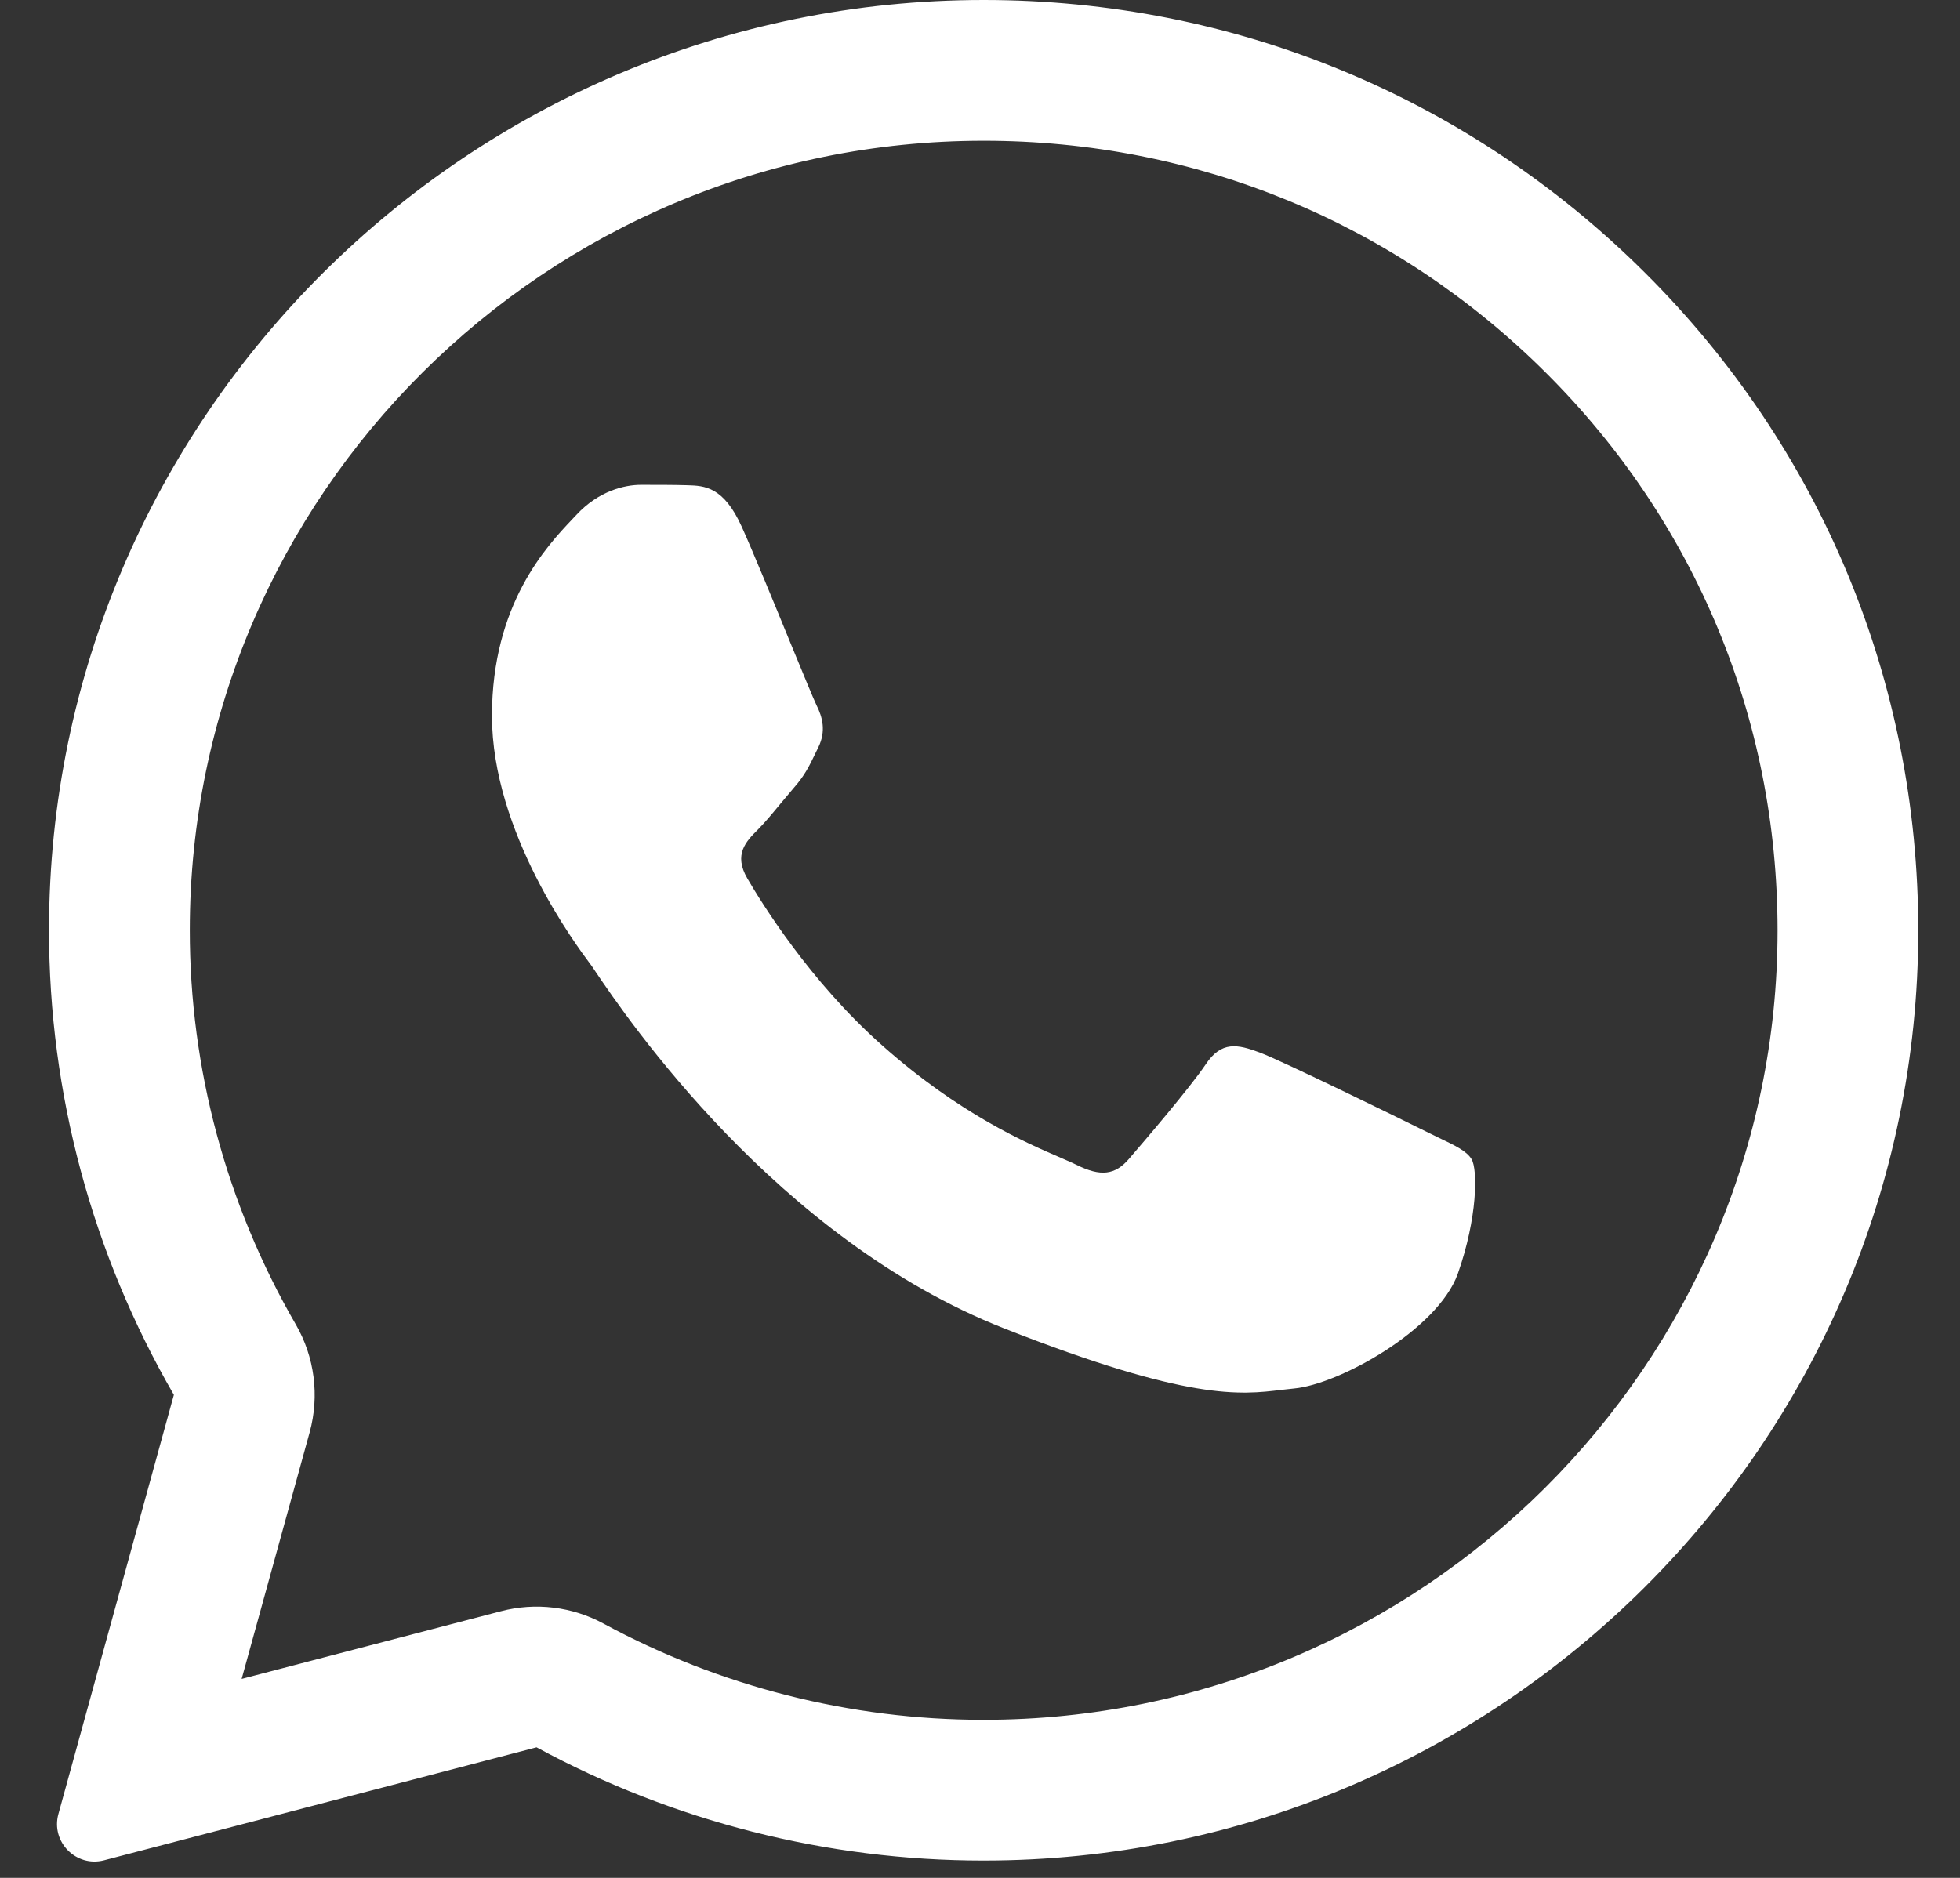
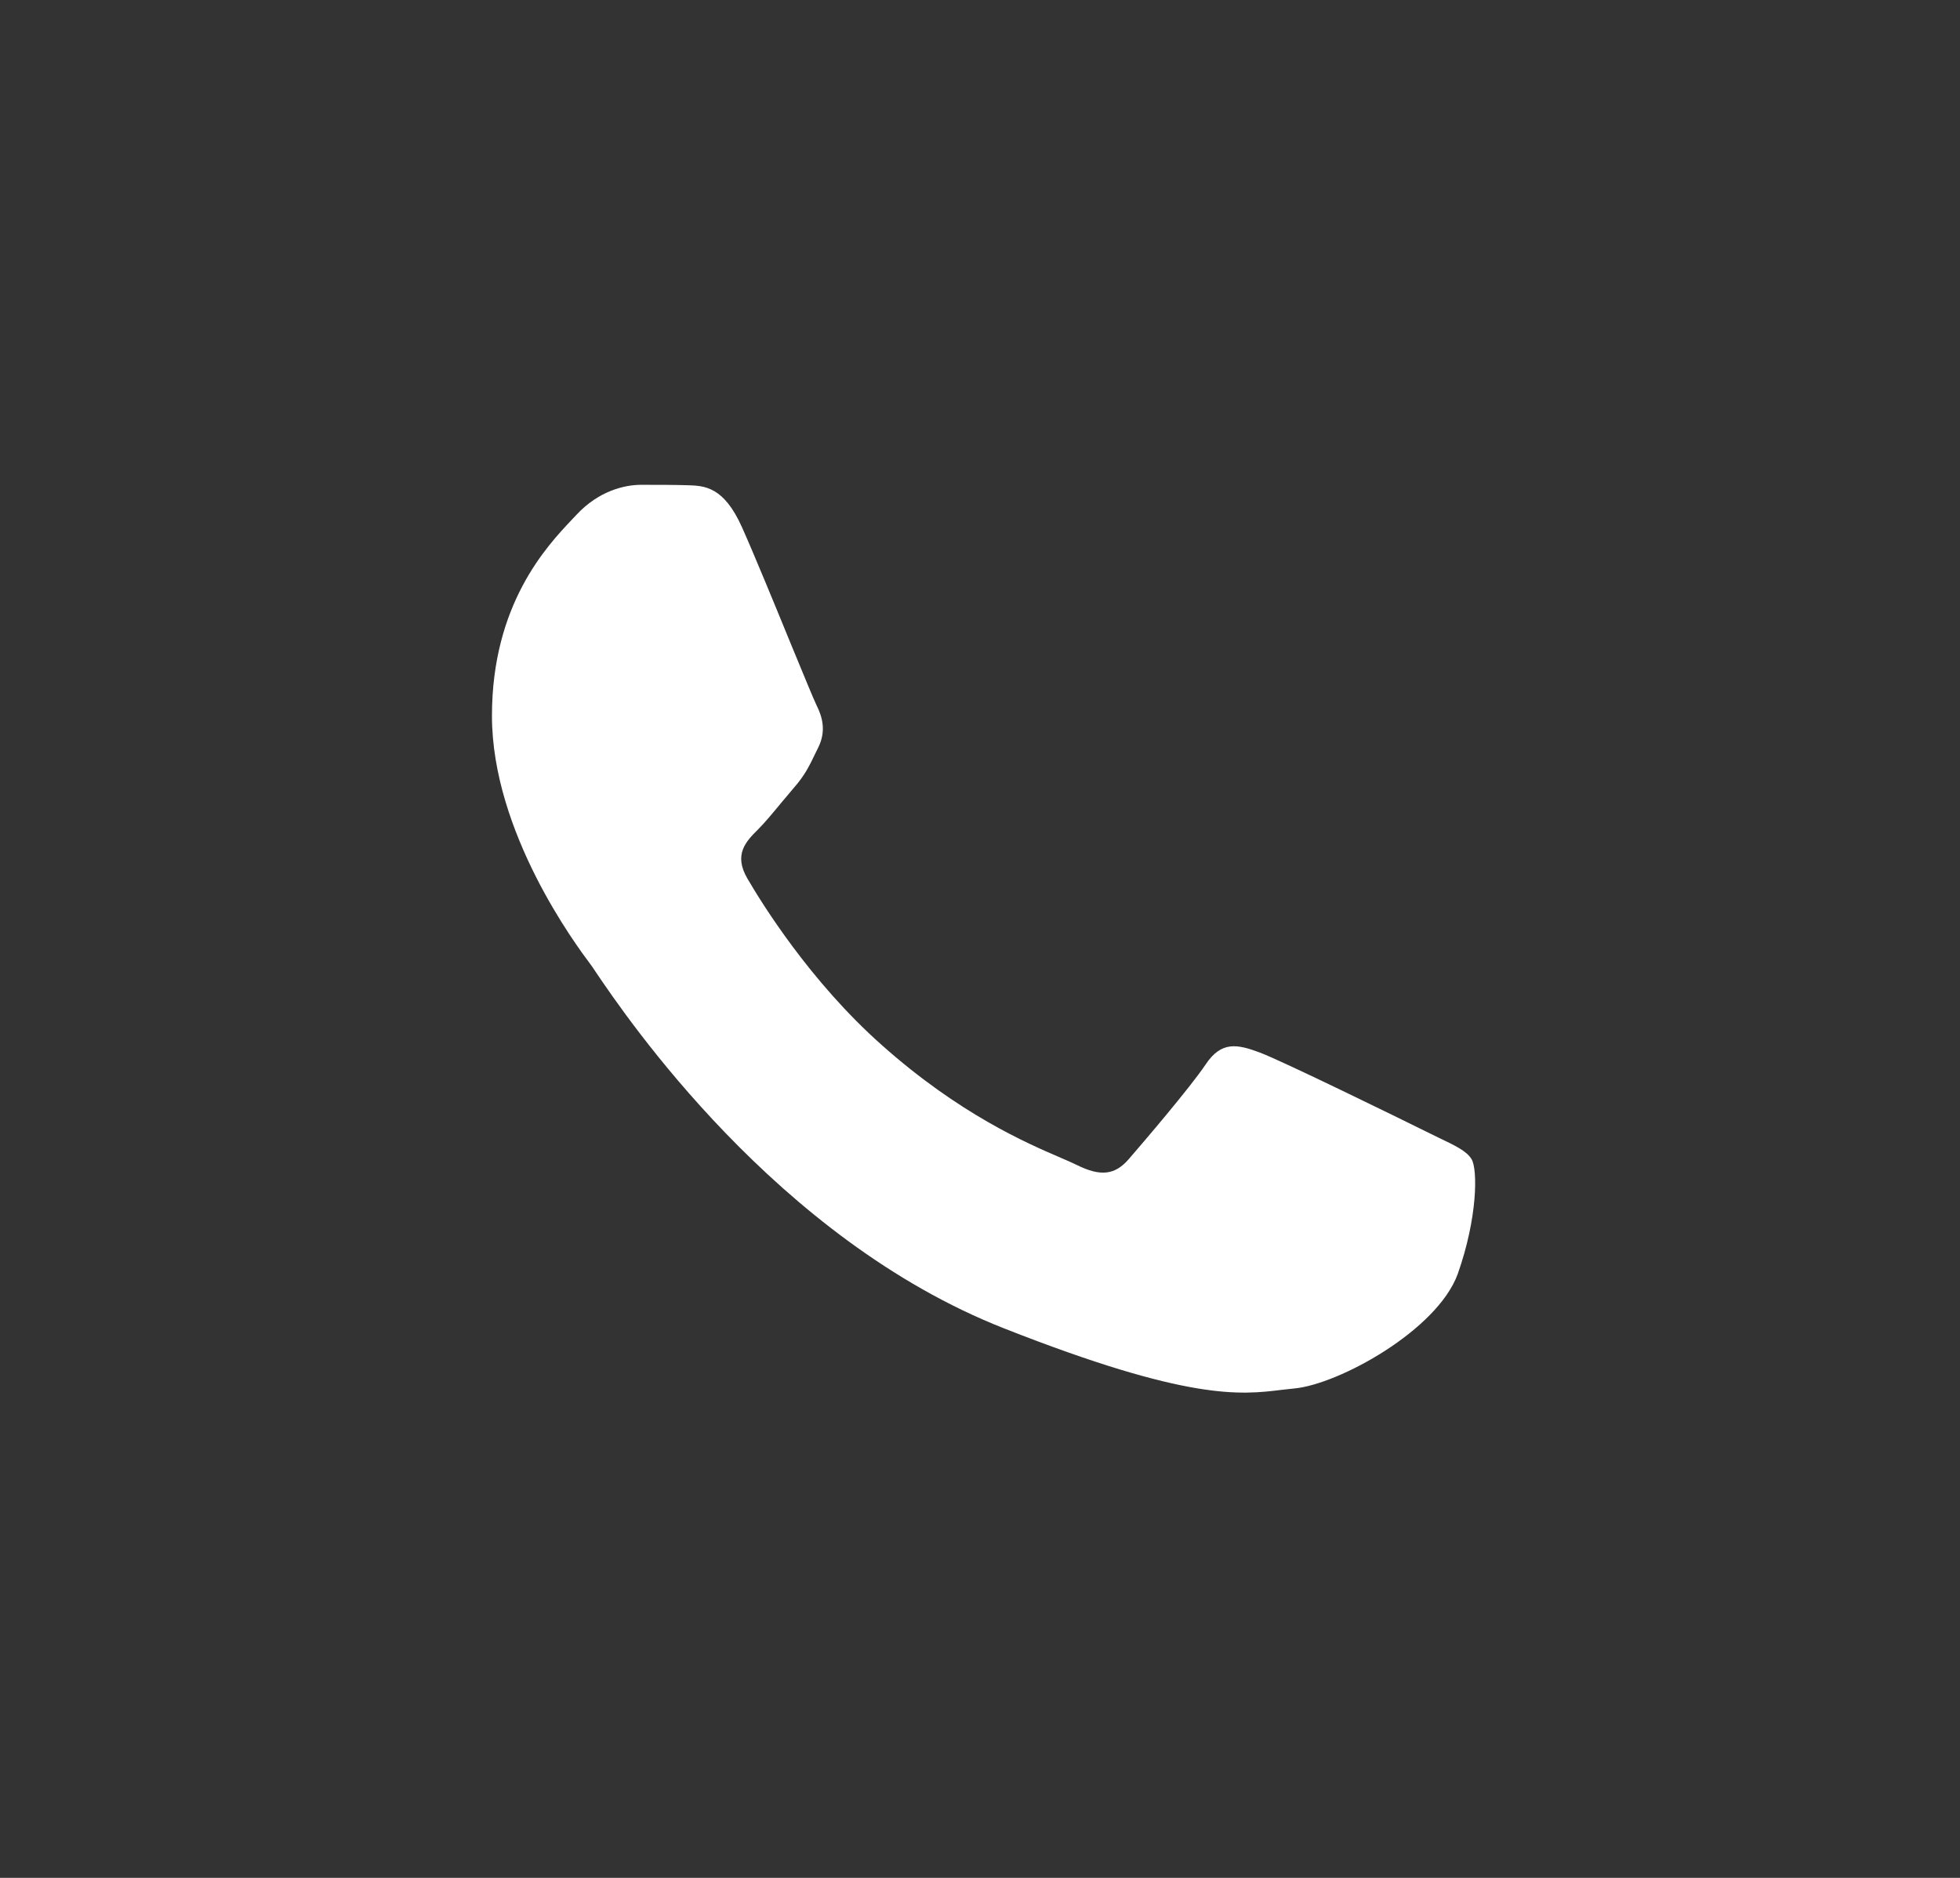
<svg xmlns="http://www.w3.org/2000/svg" width="24" height="23" viewBox="0 0 24 23" fill="none">
  <rect x="0" y="0" width="24" height="23" fill="#333333" stroke="none" />
  <path d="M8.418 5.943C8.628 5.949 8.861 5.96 9.083 6.452C9.23 6.78 9.478 7.384 9.679 7.875C9.837 8.258 9.966 8.572 9.998 8.637C10.072 8.784 10.117 8.954 10.021 9.152C10.009 9.175 9.999 9.197 9.988 9.219C9.911 9.38 9.856 9.494 9.725 9.644C9.672 9.706 9.616 9.773 9.56 9.84C9.462 9.959 9.365 10.076 9.282 10.159C9.134 10.306 8.98 10.465 9.151 10.759C9.322 11.053 9.918 12.021 10.8 12.802C11.747 13.645 12.571 14.001 12.988 14.18C13.068 14.215 13.134 14.243 13.182 14.267C13.477 14.414 13.654 14.392 13.824 14.194C13.995 13.996 14.563 13.333 14.762 13.039C14.956 12.745 15.155 12.79 15.428 12.892C15.7 12.994 17.156 13.707 17.452 13.854C17.51 13.883 17.565 13.909 17.615 13.934C17.821 14.032 17.961 14.099 18.02 14.199C18.094 14.324 18.094 14.912 17.85 15.603C17.599 16.293 16.394 16.955 15.848 17.006C15.797 17.011 15.745 17.017 15.692 17.023C15.192 17.084 14.557 17.161 12.295 16.27C9.507 15.174 7.667 12.455 7.295 11.905C7.266 11.861 7.246 11.831 7.235 11.817L7.229 11.809C7.059 11.582 6.024 10.197 6.024 8.767C6.024 7.399 6.698 6.687 7.005 6.362C7.024 6.342 7.042 6.323 7.059 6.305C7.332 6.011 7.65 5.938 7.849 5.938C8.048 5.938 8.247 5.938 8.418 5.943Z" fill="white" />
-   <path fill-rule="evenodd" clip-rule="evenodd" d="M0.715 22.218C0.621 22.559 0.932 22.874 1.274 22.785L6.57 21.401C8.241 22.307 10.123 22.788 12.039 22.788H12.045C18.35 22.788 23.489 17.678 23.489 11.397C23.489 8.352 22.301 5.489 20.141 3.339C17.98 1.188 15.109 0 12.045 0C5.74 0 0.6 5.11 0.6 11.391C0.599 13.389 1.127 15.353 2.129 17.084L0.715 22.218ZM3.792 17.542C3.914 17.096 3.853 16.62 3.621 16.22C2.771 14.751 2.323 13.085 2.324 11.391C2.324 6.07 6.684 1.724 12.045 1.724C14.654 1.724 17.087 2.732 18.925 4.561C20.76 6.387 21.766 8.811 21.766 11.397C21.766 16.718 17.406 21.064 12.045 21.064H12.039C10.411 21.064 8.811 20.655 7.391 19.886C7.006 19.677 6.557 19.623 6.134 19.734L2.959 20.563L3.792 17.542Z" fill="white" />
</svg>